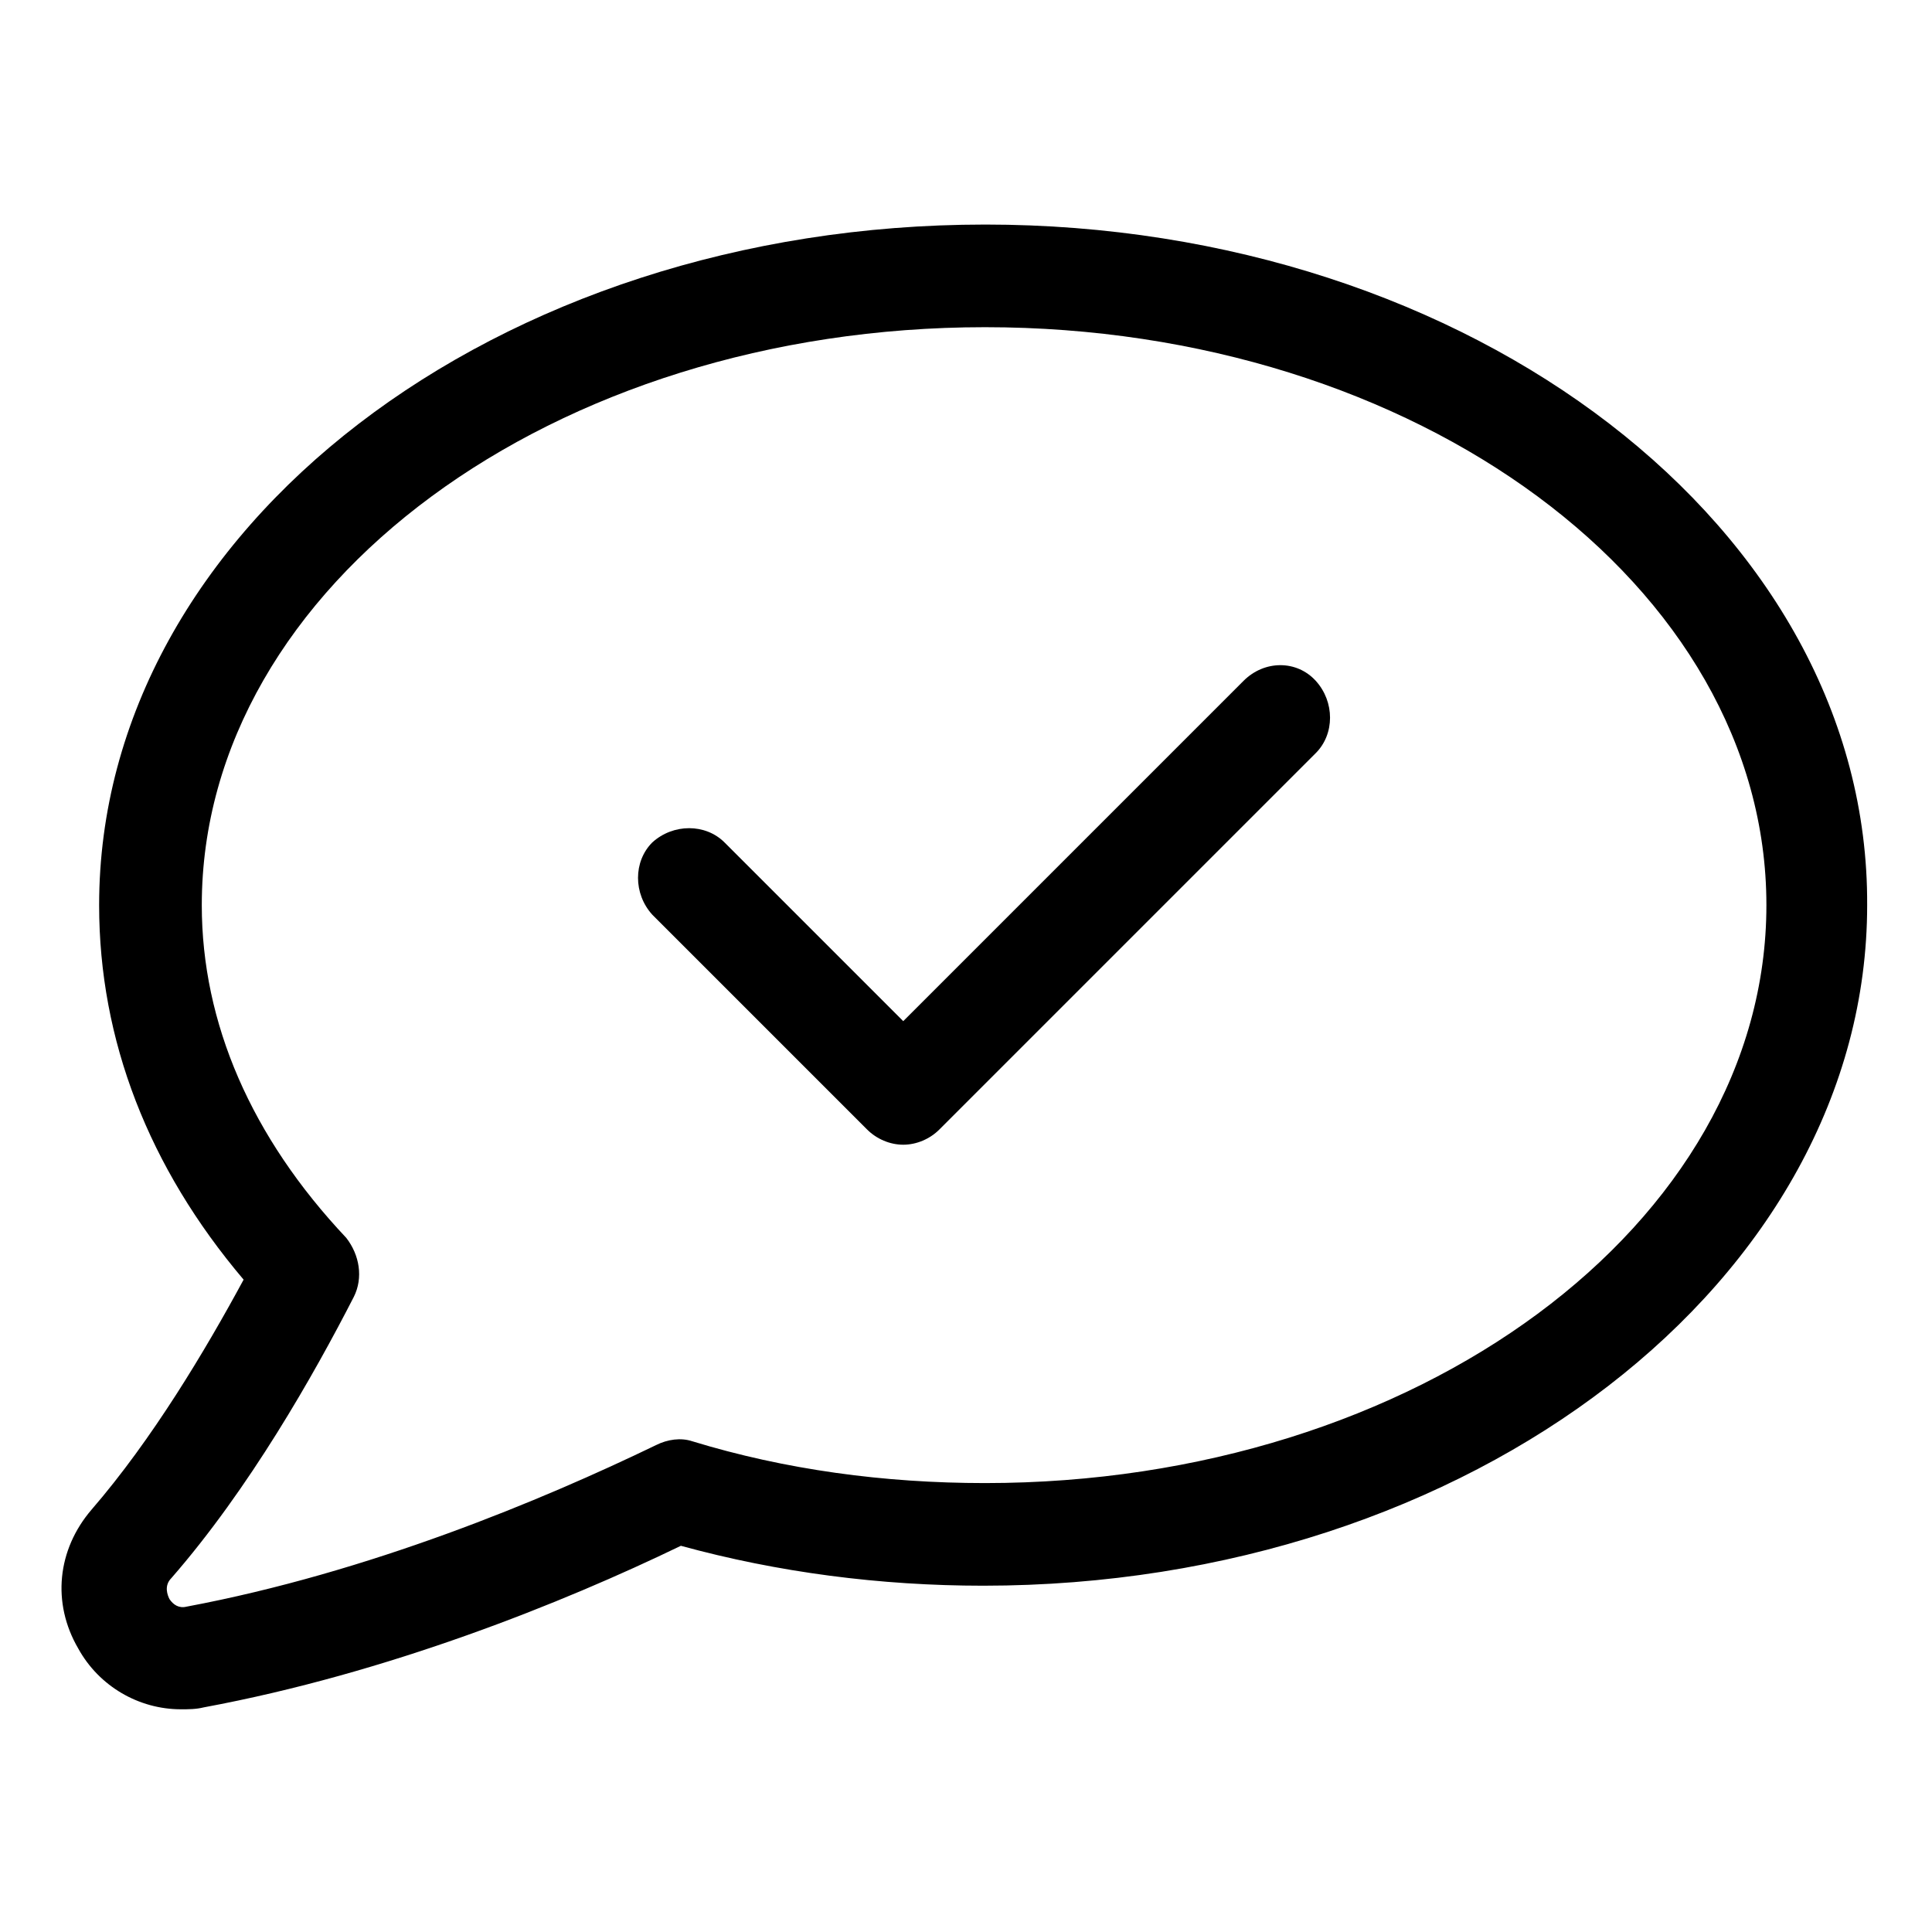
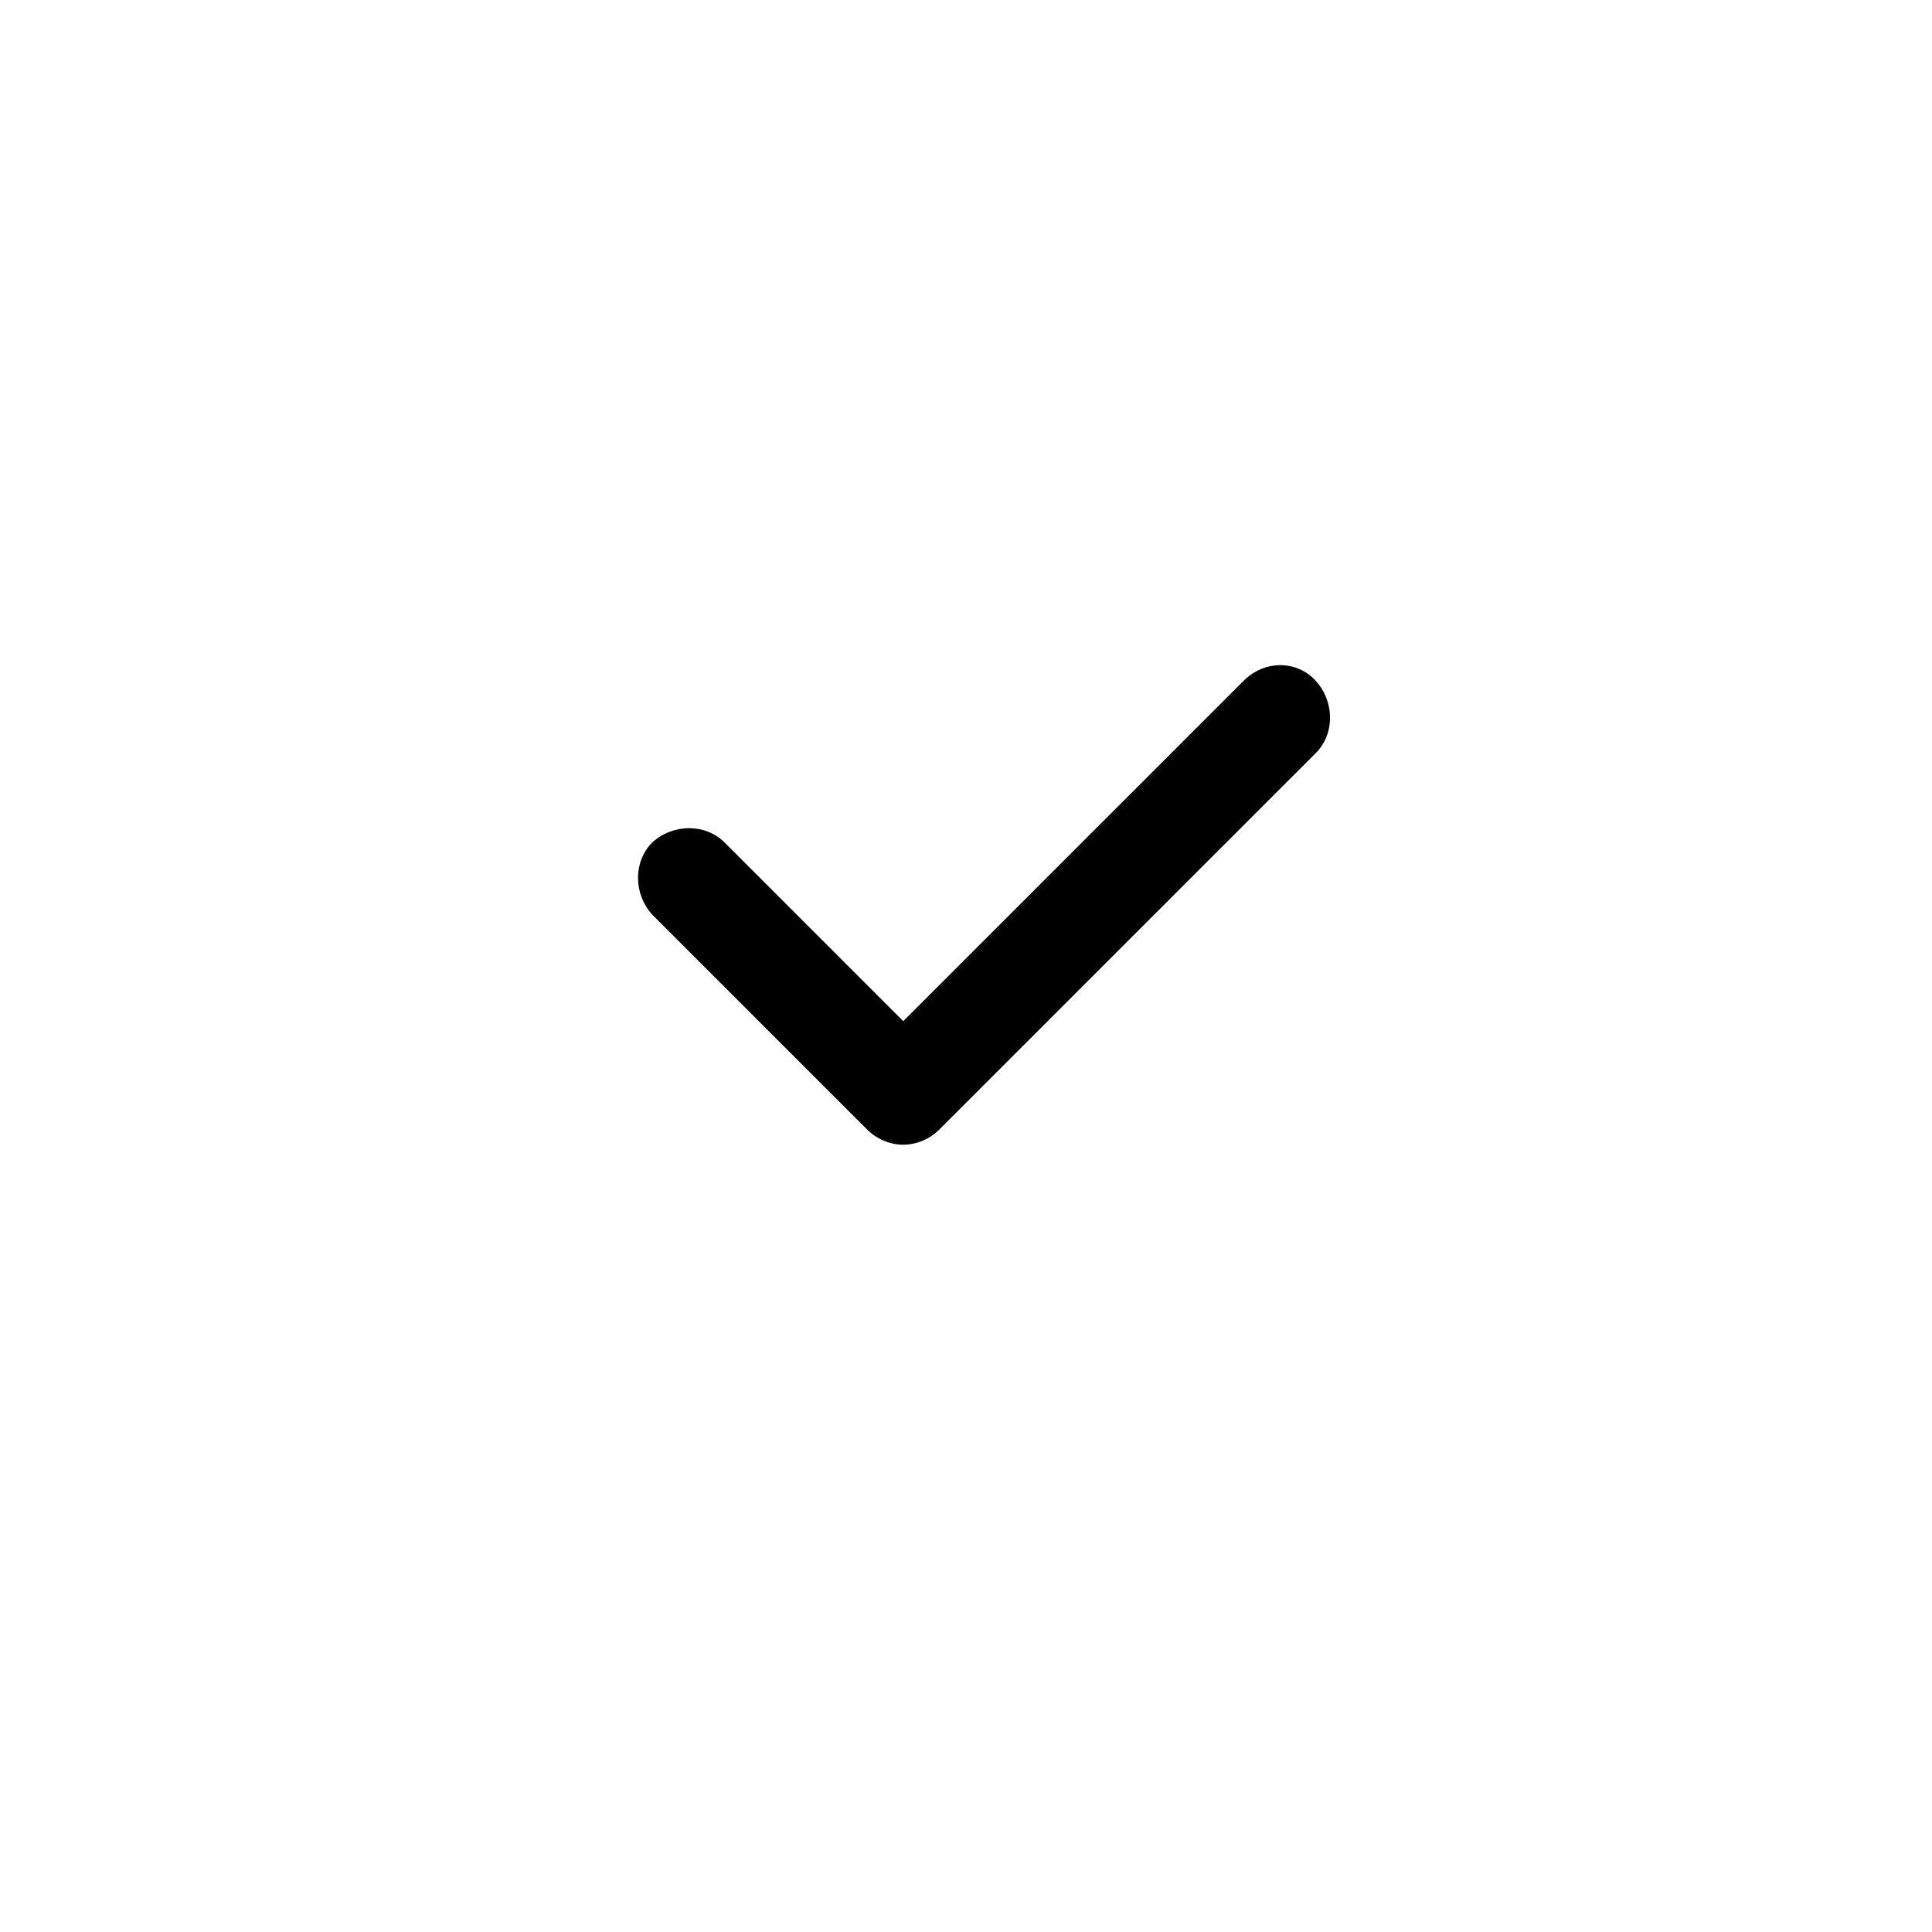
<svg xmlns="http://www.w3.org/2000/svg" fill="#000000" width="800px" height="800px" version="1.1" viewBox="144 144 512 512">
  <g>
-     <path d="m405.04 203.51c-129.48 0-234.77 80.609-234.77 180.36 0 35.77 13.098 69.527 38.289 99.25-10.078 18.641-24.184 42.32-40.305 60.961-9.07 10.578-10.578 24.688-3.527 36.777 5.543 10.078 16.121 16.121 27.207 16.121 2.016 0 4.031 0 6.047-0.504 48.871-9.07 95.219-27.711 126.46-42.824 25.695 7.055 52.898 10.578 80.105 10.578 129.48 0 234.27-81.113 234.27-180.36 0.504-99.75-104.79-180.36-233.77-180.36zm0 333.52c-26.703 0-52.898-3.527-77.586-11.082-3.023-1.008-6.551-0.504-9.574 1.008-30.23 14.609-76.074 33.754-124.44 42.824-2.016 0.504-3.527-0.504-4.535-2.016-0.504-1.008-1.512-3.527 0.504-5.543 20.656-23.68 37.785-53.906 48.367-74.562 2.519-5.039 1.512-11.082-2.016-15.617-25.188-26.707-38.285-56.934-38.285-88.172 0-84.637 93.203-153.16 207.57-153.16 114.37 0 207.07 68.52 207.07 153.16 0 84.641-92.699 153.16-207.07 153.16z" />
    <path d="m473.55 324.43-90.184 90.184-47.359-47.359c-5.039-5.039-13.602-5.039-19.145 0-5.039 5.039-5.039 13.602 0 19.145l56.93 56.93c2.519 2.519 6.047 4.031 9.574 4.031s7.055-1.512 9.574-4.031l99.754-99.754c5.039-5.039 5.039-13.602 0-19.145-5.039-5.539-13.602-5.539-19.145 0z" />
  </g>
</svg>